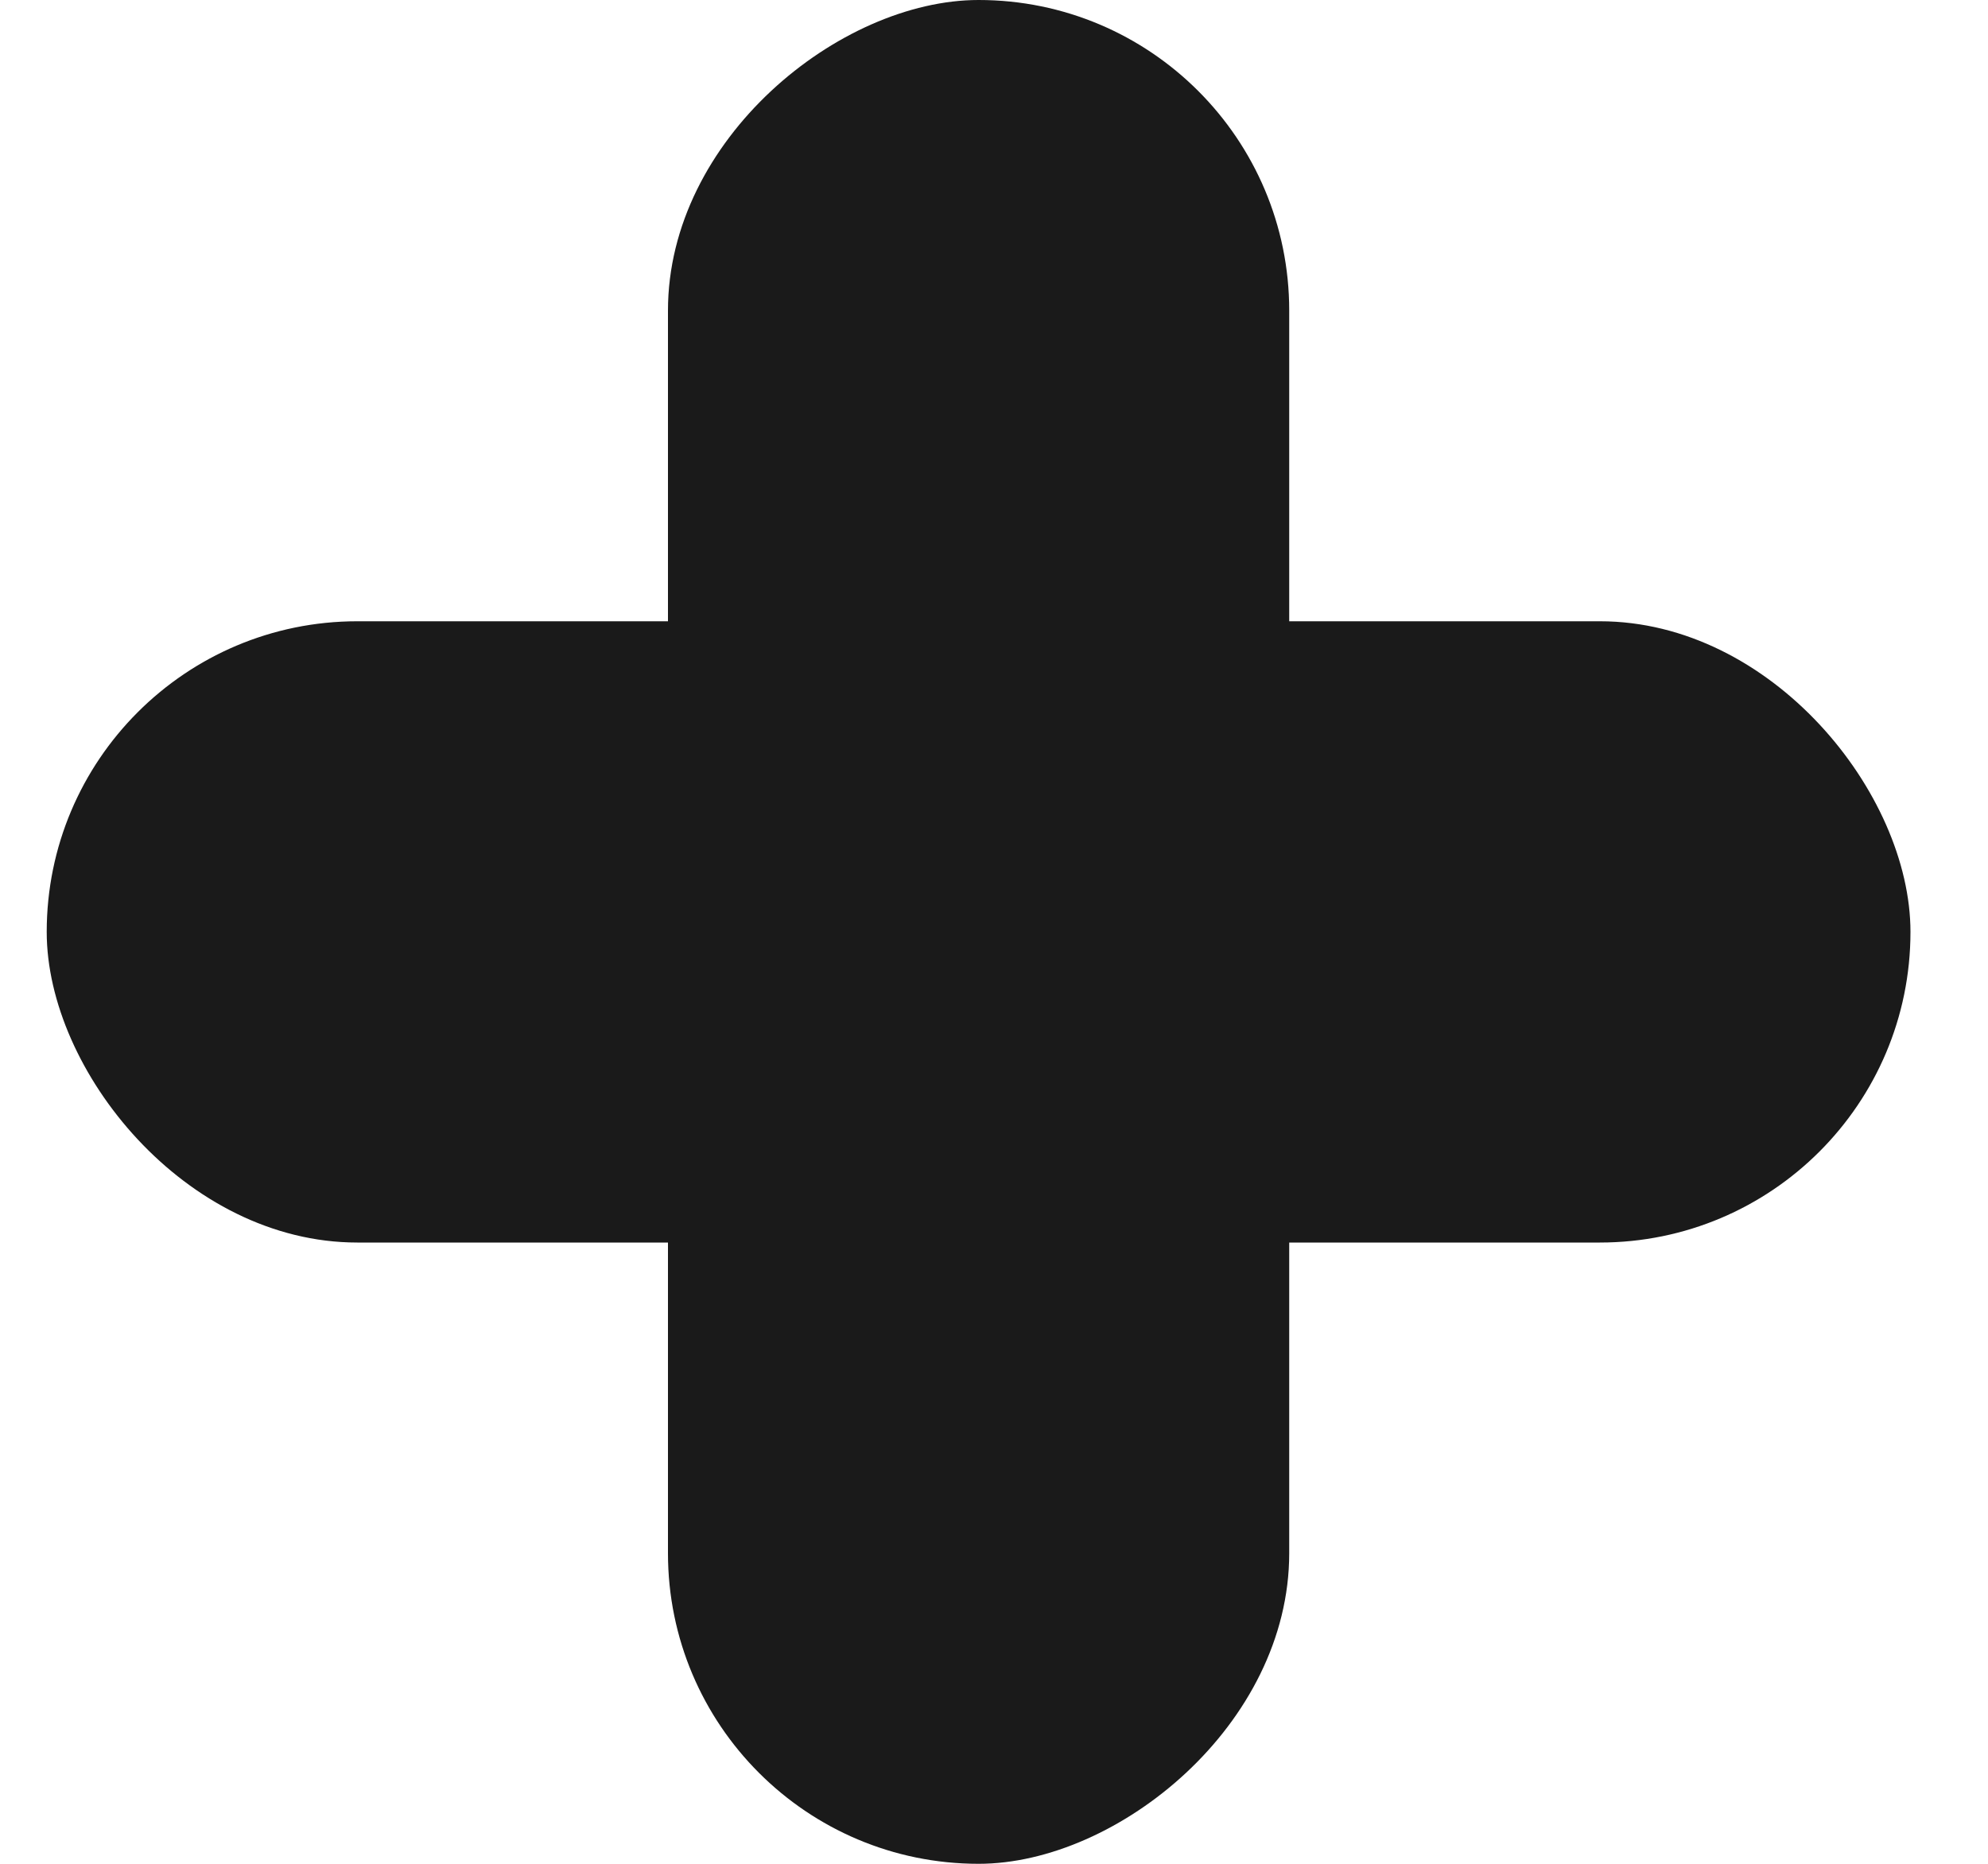
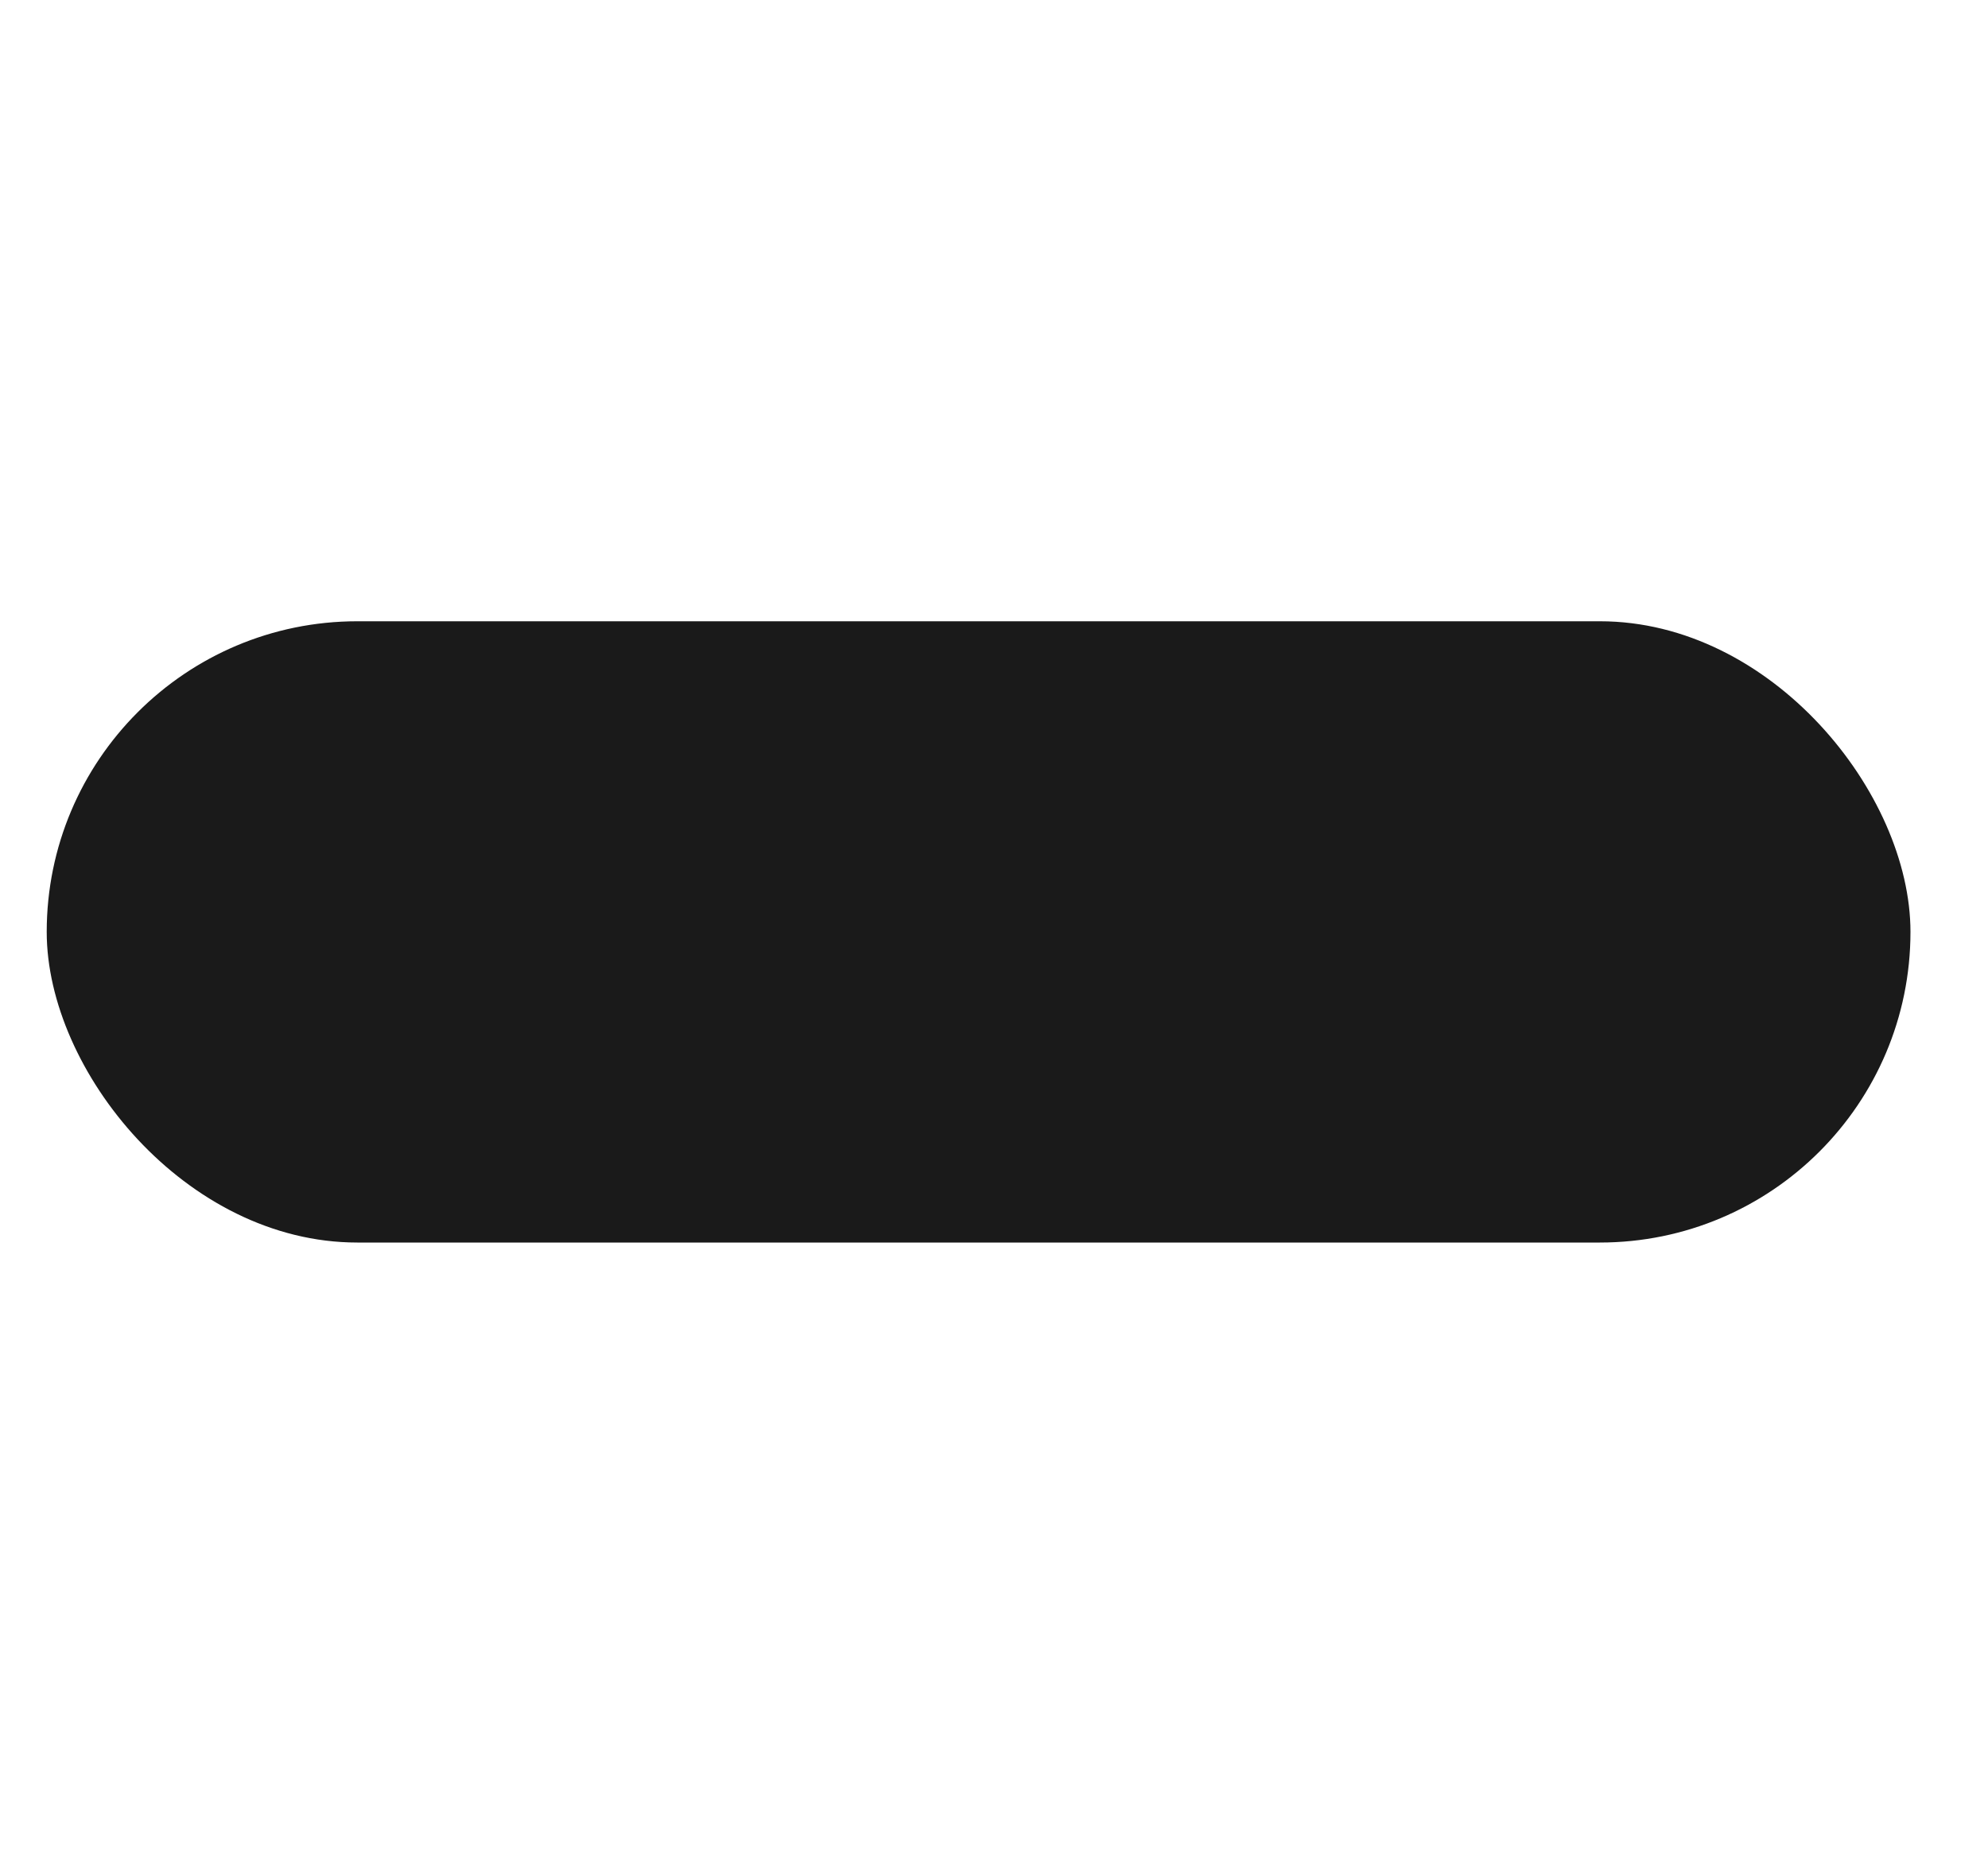
<svg xmlns="http://www.w3.org/2000/svg" width="16" height="15" viewBox="0 0 16 15" fill="none">
  <rect x="15.376" y="10" width="15" height="5" rx="2.5" transform="rotate(180 15.376 10)" fill="#1A1A1A" />
-   <rect x="5.376" y="15" width="15" height="5" rx="2.5" transform="rotate(-90 5.376 15)" fill="#1A1A1A" />
</svg>